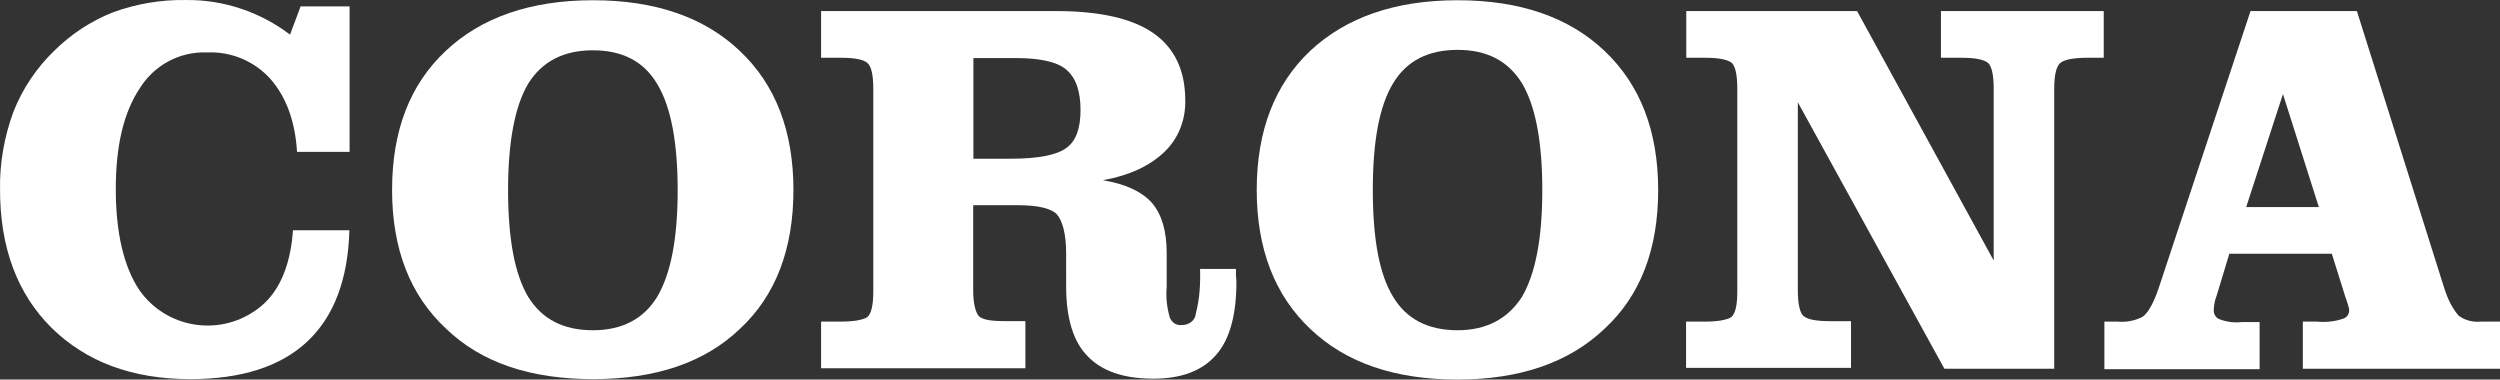
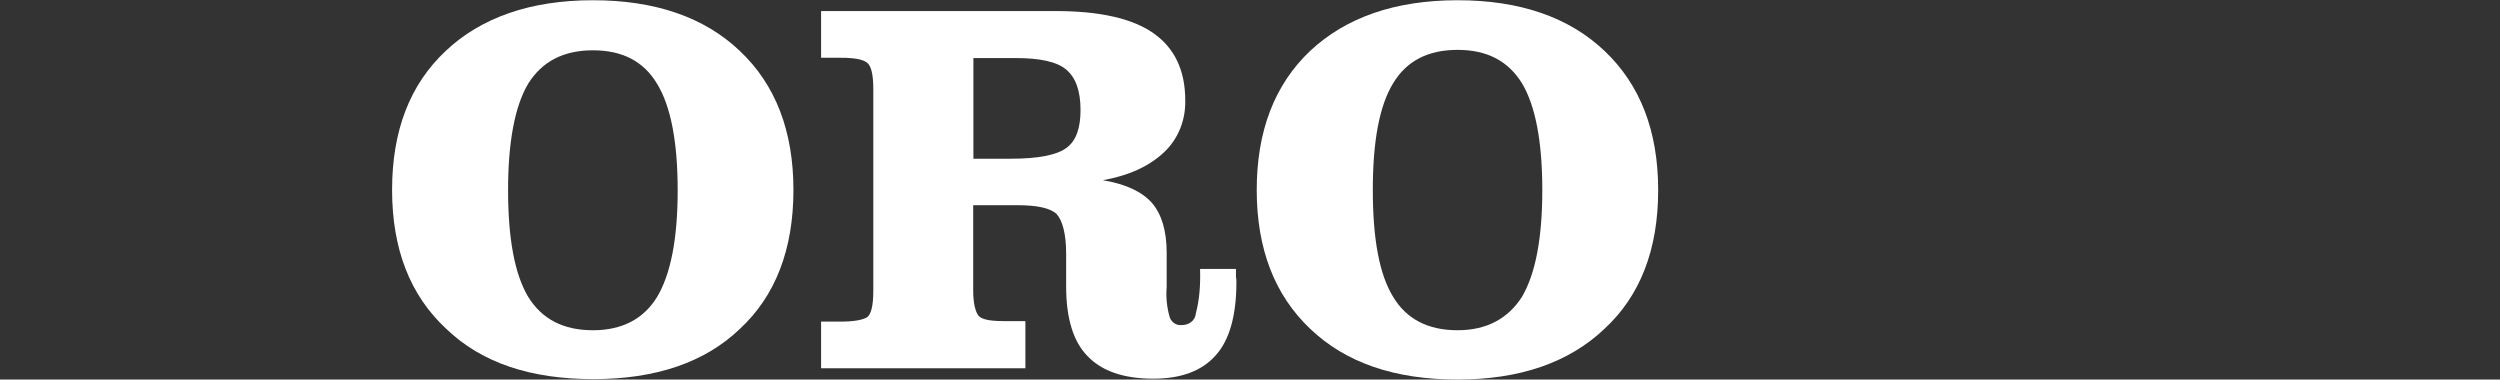
<svg xmlns="http://www.w3.org/2000/svg" version="1.1" id="Layer_1" x="0px" y="0px" width="200px" height="30.363px" viewBox="-94.354 -14.325 200 30.363" enable-background="new -94.354 -14.325 200 30.363" xml:space="preserve">
  <rect x="-94.354" y="-14.325" width="200" height="30.363" fill="#333333" stroke="none" />
  <title>Corona-flat-logo</title>
  <g id="Layer_2">
    <g id="Layer_1-2">
-       <path fill="#FFFFFF" d="M-70.917,4.096h4.514c-0.112,3.952-1.245,6.91-3.364,8.898c-2.145,2.007-5.267,3.01-9.374,3.01    c-4.635,0-8.319-1.384-11.086-4.1c-2.758-2.741-4.125-6.425-4.125-11.085c-0.034-2.093,0.337-4.194,1.064-6.183    c0.726-1.842,1.842-3.52,3.277-4.903c1.323-1.314,2.923-2.37,4.669-3.062c1.885-0.692,3.866-1.029,5.863-0.994    c3.009-0.035,5.949,0.959,8.327,2.767l0.848-2.257h3.917v11.639h-4.203c-0.155-2.482-0.882-4.427-2.153-5.863    c-1.297-1.418-3.139-2.179-5.05-2.093c-2.179-0.086-4.22,1.012-5.37,2.854c-1.289,1.929-1.928,4.592-1.928,8.06    c0,3.52,0.64,6.234,1.894,8.111c2.11,2.992,6.235,3.719,9.244,1.643c0.354-0.242,0.692-0.519,0.995-0.847    C-71.756,8.403-71.081,6.483-70.917,4.096z" />
      <path fill="#FFFFFF" d="M-62.987,0.871c0-4.73,1.418-8.431,4.29-11.121c2.828-2.672,6.779-4.056,11.777-4.056    c4.973,0,8.907,1.349,11.752,4.056c2.854,2.689,4.289,6.408,4.289,11.121c0,4.748-1.435,8.466-4.271,11.103    c-2.811,2.698-6.745,4.03-11.735,4.03c-5.015,0-8.95-1.298-11.795-4.047C-61.552,9.285-62.987,5.583-62.987,0.871z M-53.708,0.871    c0,3.917,0.536,6.753,1.608,8.552c1.107,1.79,2.819,2.672,5.18,2.672c2.353,0,4.056-0.916,5.128-2.654    c1.081-1.799,1.652-4.618,1.652-8.535c0-3.892-0.553-6.745-1.652-8.535c-1.072-1.79-2.775-2.672-5.128-2.672    c-2.36,0-4.073,0.899-5.18,2.672C-53.155-5.856-53.708-3.003-53.708,0.871z" />
      <path fill="#FFFFFF" d="M-16.499,8.93c0,1.09,0.216,1.781,0.458,2.041c0.337,0.312,1.063,0.397,2.179,0.397h1.539v3.771h-16.344    v-3.735h1.574c1.116,0,1.825-0.156,2.127-0.363c0.32-0.26,0.476-0.986,0.476-2.075V-7.24c0-1.116-0.173-1.807-0.476-2.049    c-0.32-0.286-1.046-0.415-2.127-0.415h-1.574v-3.736h18.791c3.485,0,6.096,0.588,7.774,1.755c1.687,1.167,2.568,2.958,2.568,5.387    c0.035,1.557-0.545,3.079-1.704,4.16c-1.15,1.081-2.724,1.842-4.886,2.231c1.842,0.303,3.139,0.925,3.935,1.825    C-1.426,2.817-1.02,4.131-1.02,5.904v2.724c-0.069,0.83,0.017,1.652,0.25,2.447c0.156,0.398,0.528,0.657,0.969,0.605    c0.553,0,1.063-0.346,1.115-0.934C1.618,9.587,1.687,8.42,1.652,7.192h2.871c0,0.182,0,0.355,0,0.589    c0.035,0.25,0.035,0.371,0.035,0.476c0,2.629-0.545,4.6-1.626,5.811c-1.081,1.245-2.732,1.902-5.016,1.902    c-2.404,0-4.159-0.622-5.292-1.833c-1.116-1.142-1.686-3.01-1.686-5.525V5.956c0-1.591-0.303-2.654-0.761-3.156    c-0.493-0.476-1.539-0.709-3.147-0.709h-3.528V8.93z M-16.499-1.628h3.044c2.145,0,3.632-0.294,4.393-0.848    c0.795-0.562,1.15-1.591,1.15-3.044c0-1.522-0.372-2.585-1.15-3.243c-0.761-0.64-2.145-0.917-4.056-0.917h-3.364v8.051H-16.499z" />
      <path fill="#FFFFFF" d="M6.184,0.871c0-4.73,1.436-8.431,4.271-11.121c2.854-2.672,6.78-4.056,11.796-4.056    c4.98,0,8.906,1.349,11.76,4.056C36.865-7.543,38.3-3.842,38.3,0.888c0,4.748-1.435,8.449-4.289,11.086    c-2.836,2.698-6.762,4.064-11.76,4.064c-5.016,0-8.941-1.332-11.796-4.064C7.619,9.285,6.184,5.583,6.184,0.871z M15.471,0.871    c0,3.917,0.52,6.753,1.626,8.552c1.072,1.79,2.802,2.672,5.154,2.672c2.352,0,4.047-0.951,5.153-2.672    c1.072-1.842,1.626-4.635,1.626-8.552c0-3.891-0.554-6.745-1.626-8.535c-1.106-1.79-2.802-2.672-5.153-2.672    c-2.353,0-4.082,0.882-5.154,2.672C15.99-5.856,15.471-3.003,15.471,0.871z" />
-       <path fill="#FFFFFF" d="M44.63-7.24c0-1.081-0.155-1.772-0.432-2.049c-0.363-0.286-1.09-0.415-2.128-0.415h-1.521v-3.736h13.663    l10.93,19.958V-7.24c0-1.081-0.155-1.772-0.449-2.049c-0.346-0.286-1.072-0.415-2.145-0.415h-1.626v-3.736h13.023v3.736h-1.298    c-1.124,0-1.851,0.147-2.179,0.415c-0.329,0.294-0.484,0.986-0.484,2.049v22.415h-8.786L49.473-6.142V8.914    c0,1.106,0.173,1.798,0.45,2.04c0.346,0.294,1.072,0.415,2.179,0.415h1.626v3.736H40.531v-3.701h1.505    c1.106,0,1.833-0.156,2.145-0.381c0.328-0.346,0.449-1.037,0.449-2.041V-7.24L44.63-7.24z" />
-       <path fill="#FFFFFF" d="M73.997,15.174v-3.771h1.037c0.727,0.069,1.419-0.069,2.041-0.397c0.433-0.329,0.865-1.09,1.28-2.326    l7.333-22.121h8.509l7.004,22.215c0.26,0.796,0.589,1.505,1.125,2.145c0.484,0.363,1.106,0.554,1.833,0.484h1.487v3.771H89.873    v-3.771h1.125c0.709,0.069,1.4,0,2.075-0.225c0.363-0.104,0.554-0.433,0.501-0.796c-0.068-0.26-0.104-0.397-0.173-0.588    c-0.034-0.121-0.069-0.225-0.104-0.294l-1.106-3.528h-8.198L82.99,9.285c-0.069,0.233-0.139,0.372-0.173,0.597    c-0.035,0.173-0.069,0.363-0.069,0.52c-0.034,0.38,0.139,0.657,0.415,0.795c0.623,0.242,1.211,0.312,1.851,0.242h1.4v3.771H73.997    V15.174z M91.153,2.238l-2.871-9.037l-2.94,9.037H91.153z" />
    </g>
  </g>
</svg>